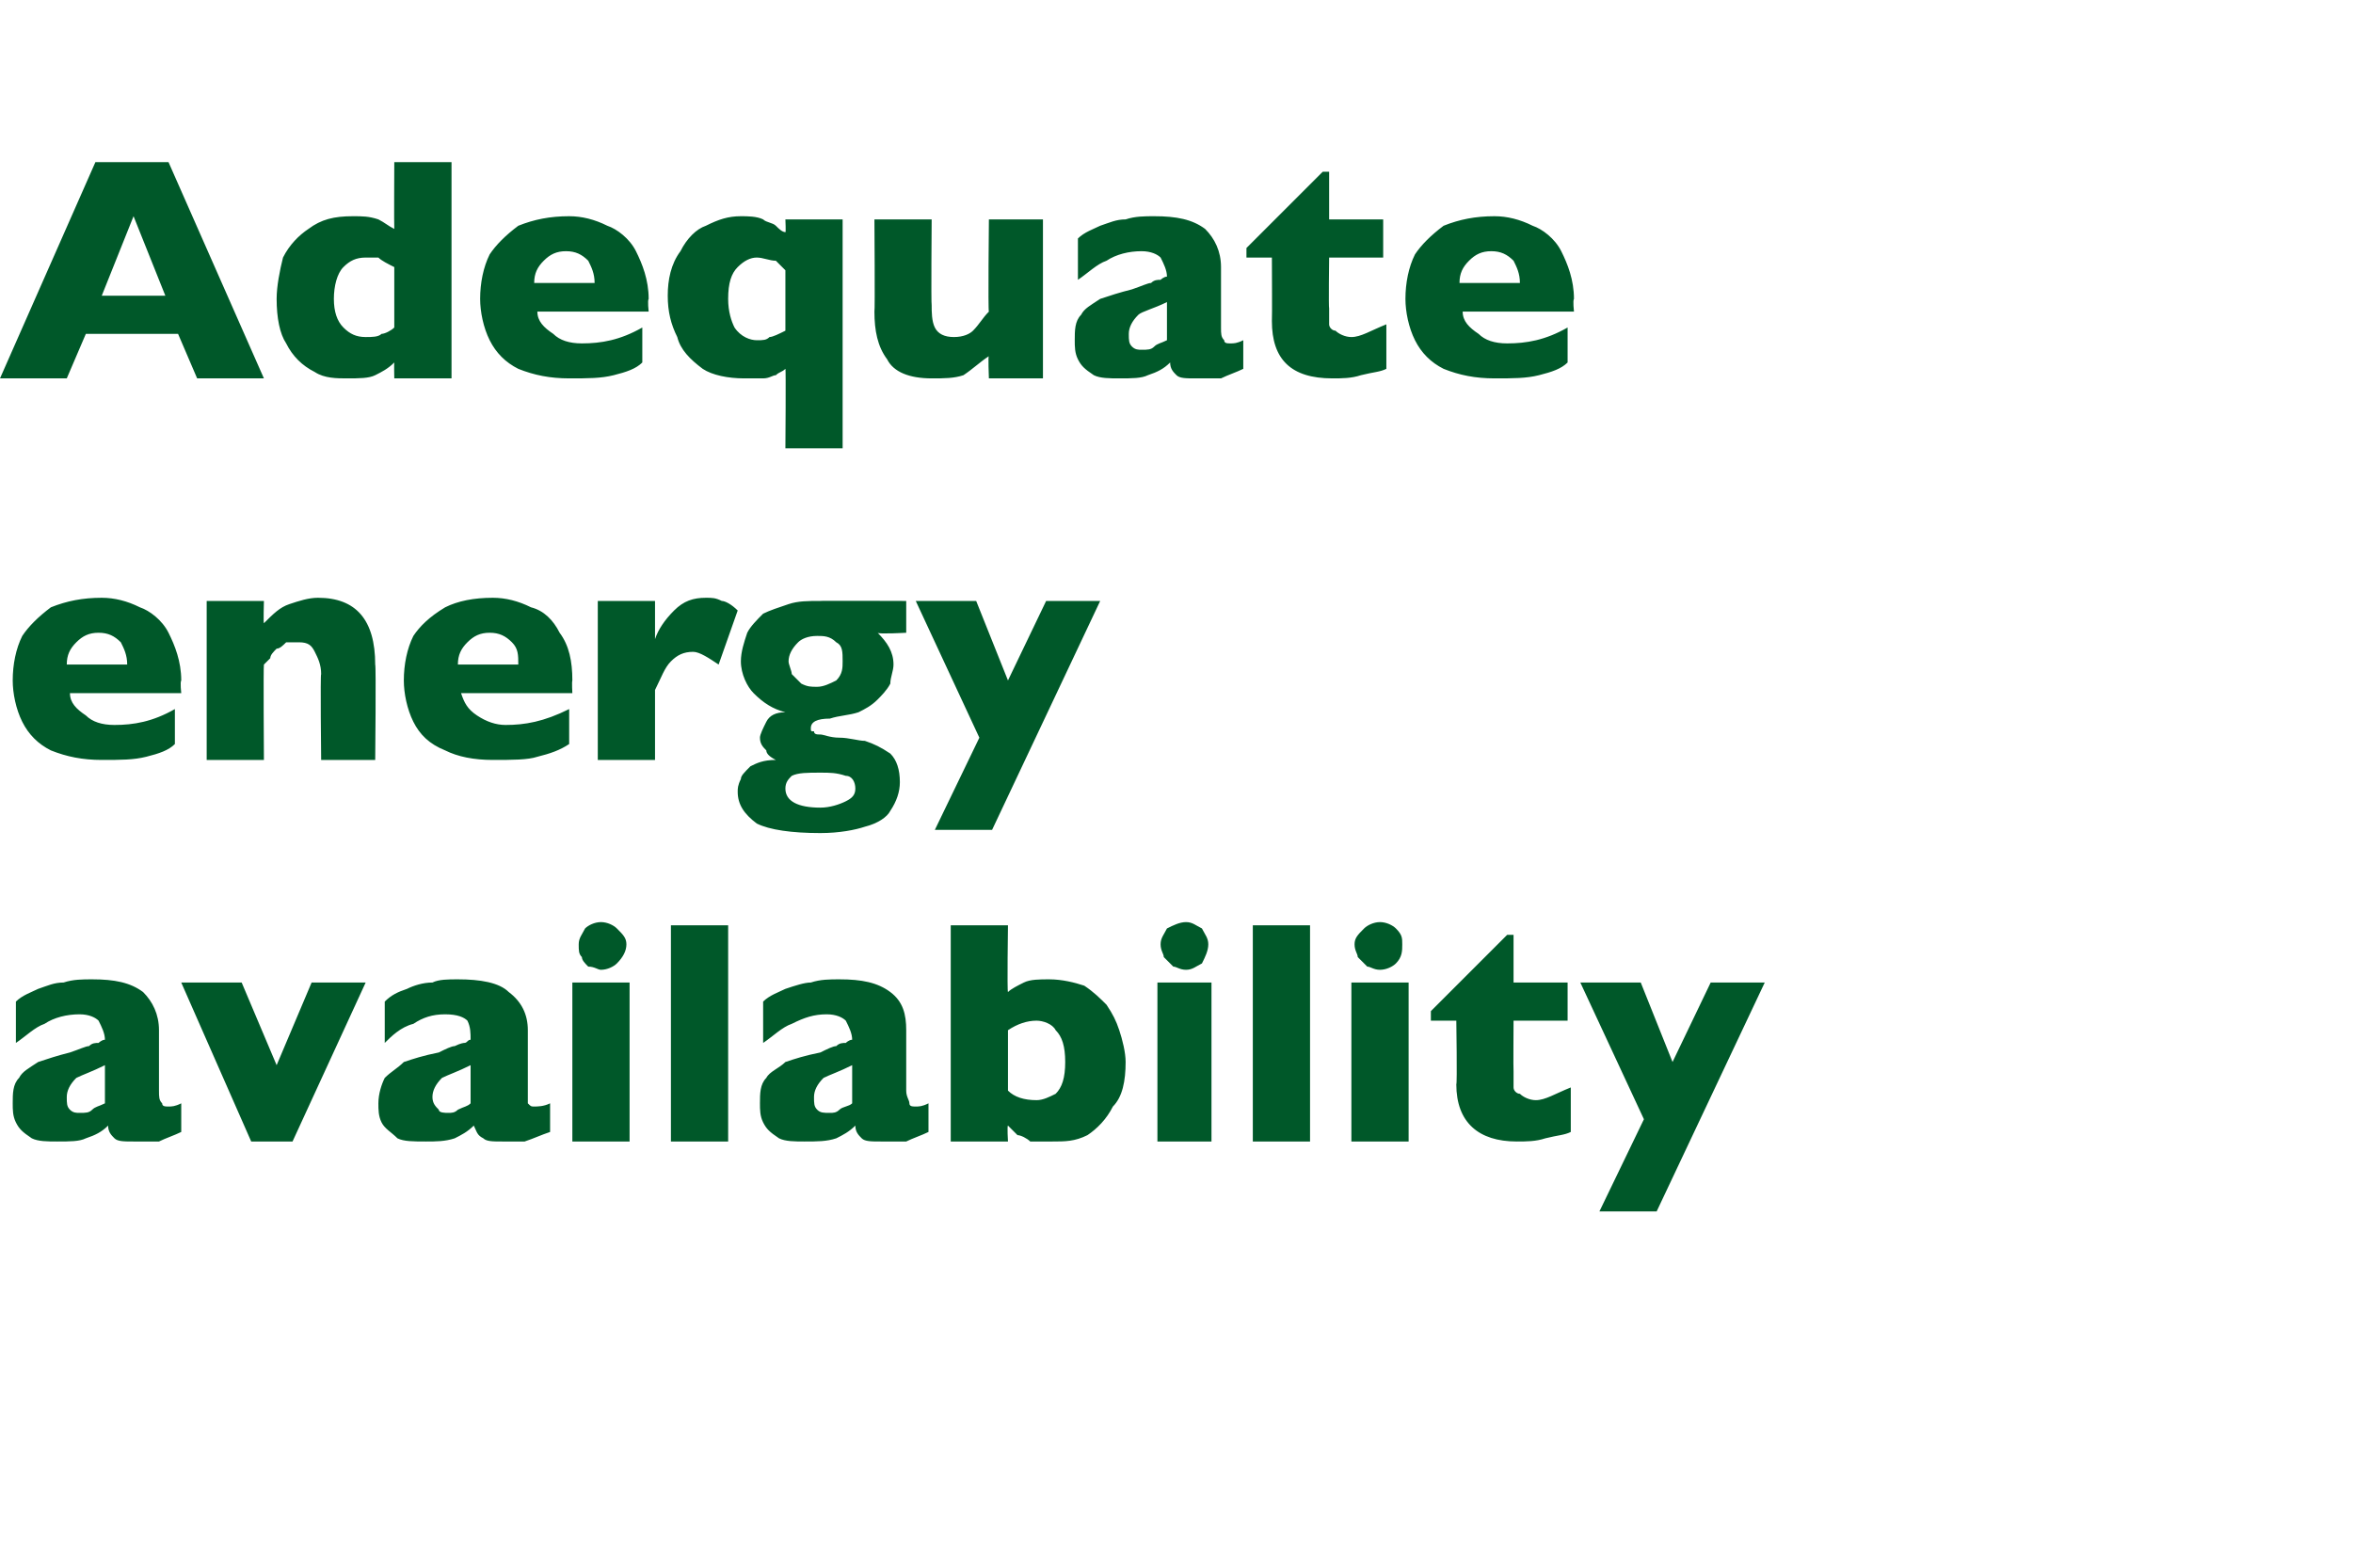
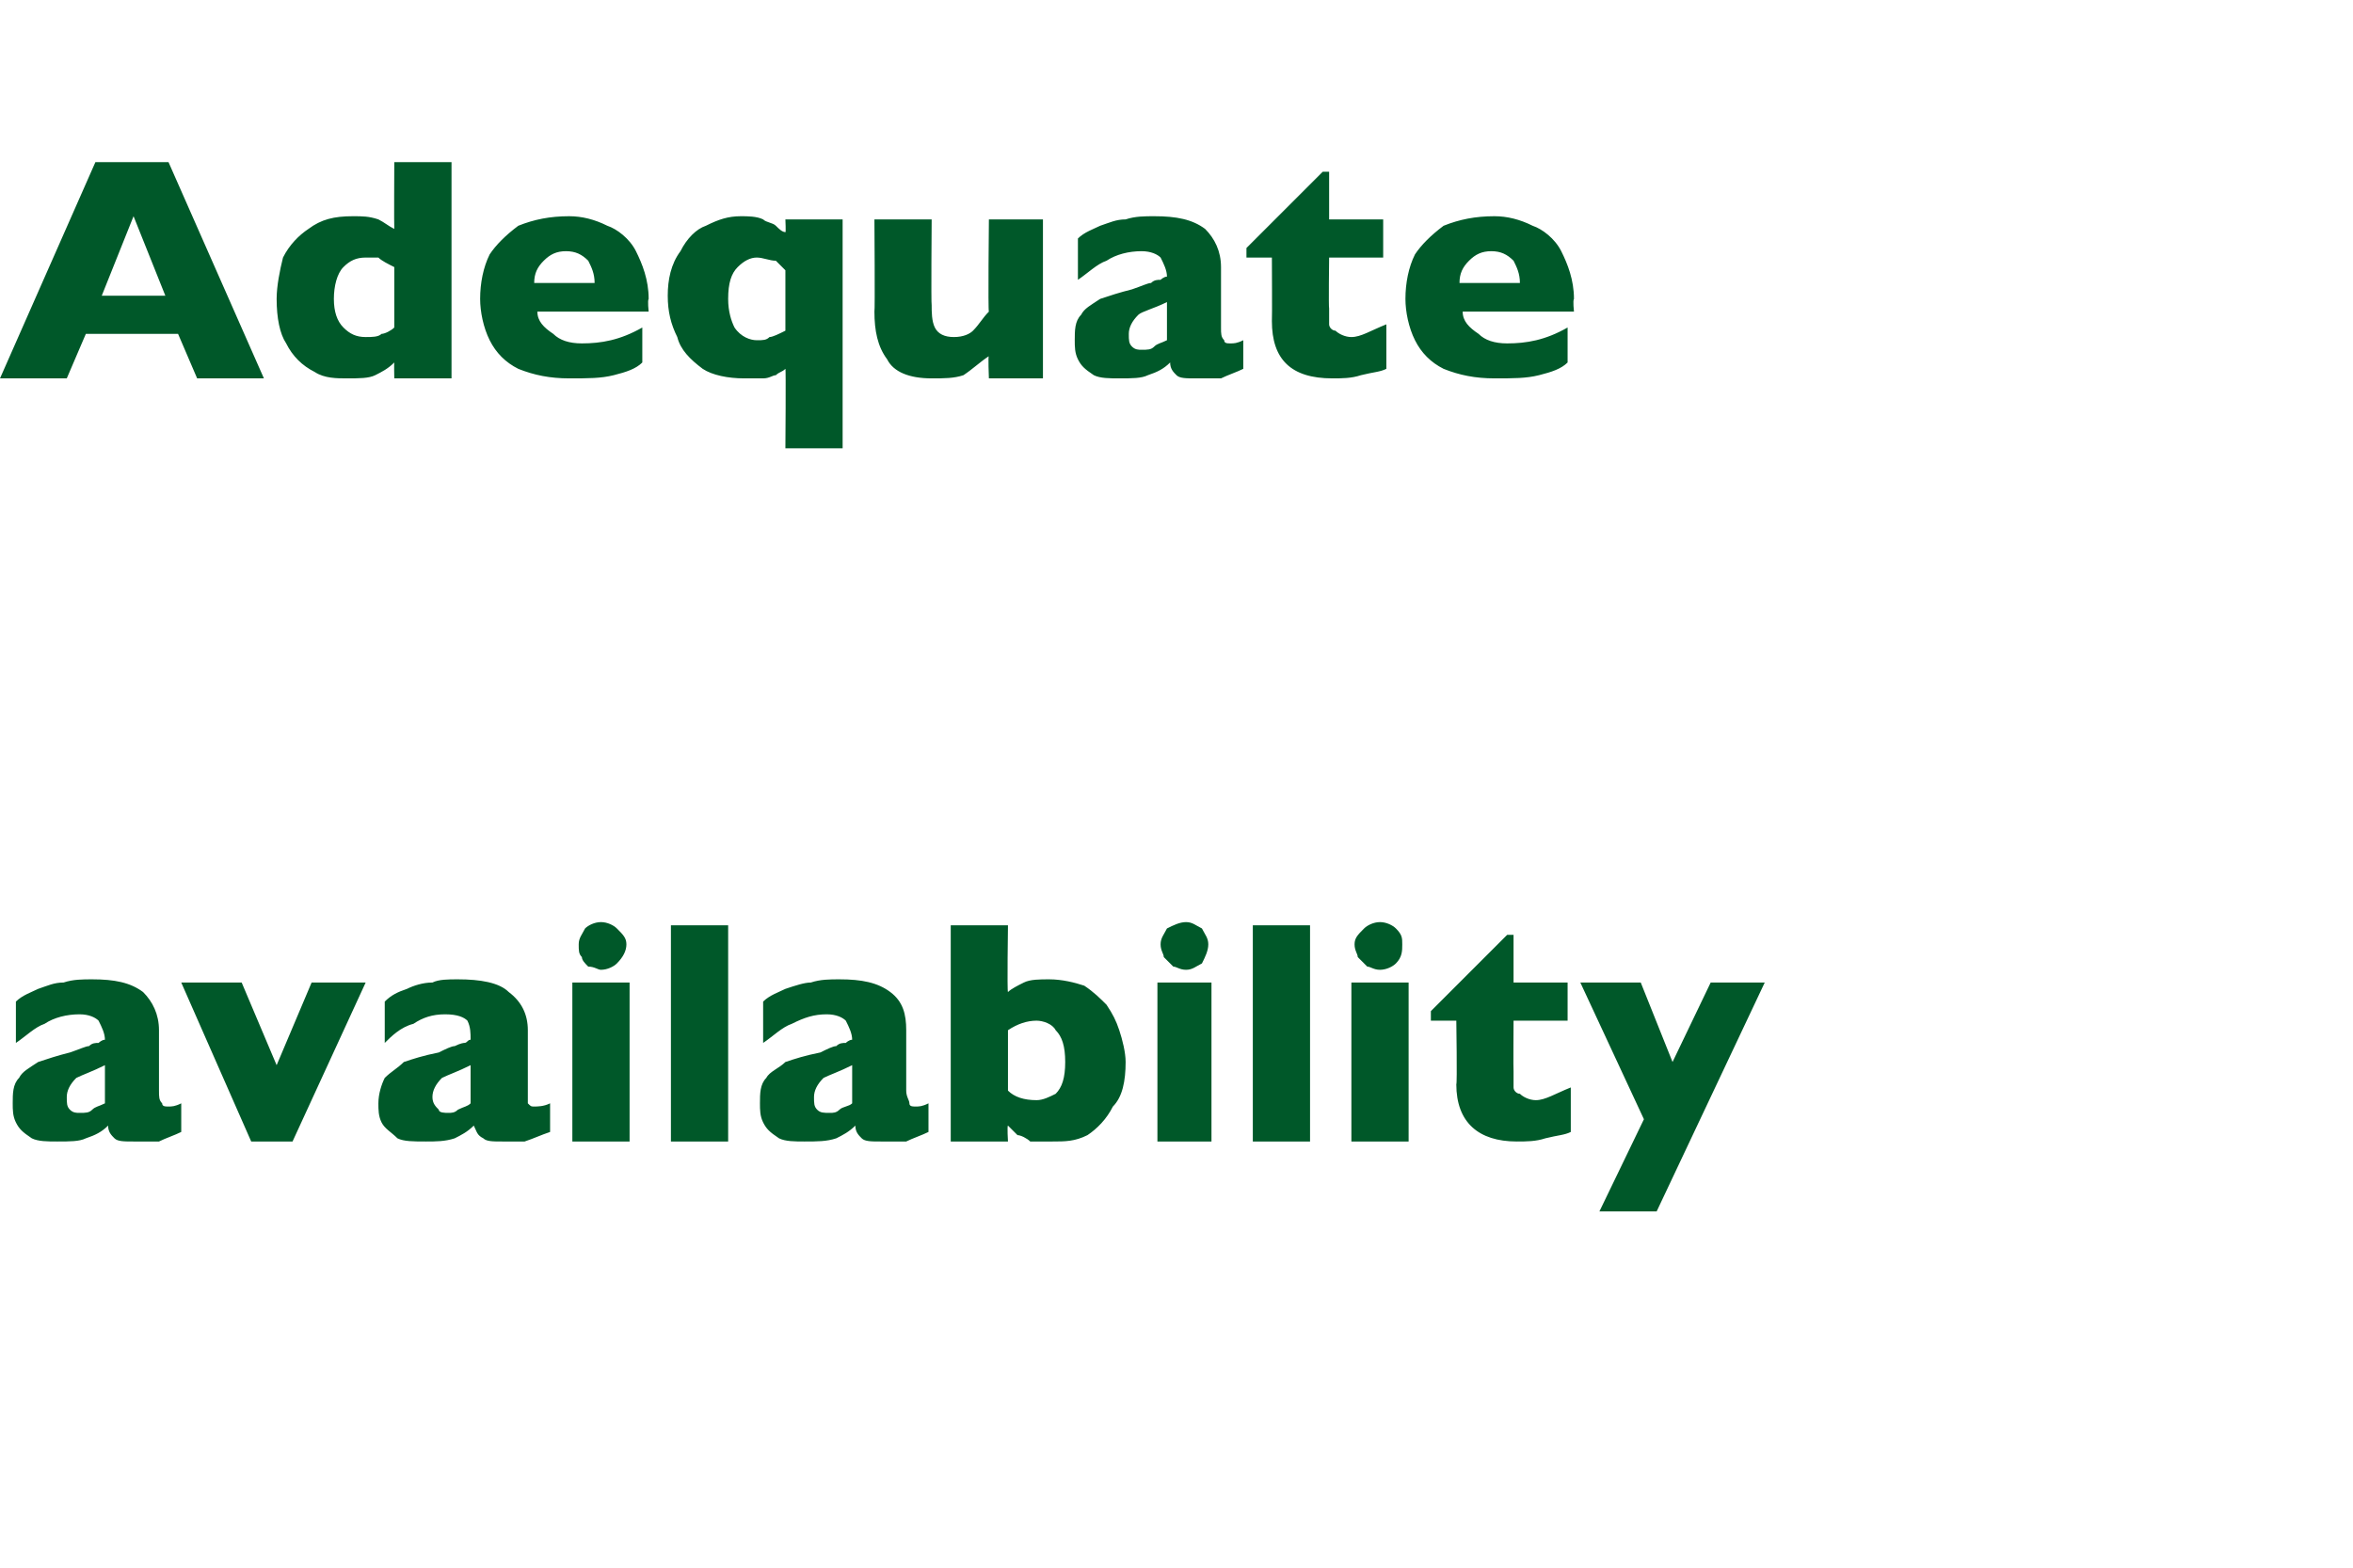
<svg xmlns="http://www.w3.org/2000/svg" version="1.1" width="74px" height="49.3px" viewBox="0 -5 74 49.3" style="top:-5px">
  <desc>Adequate energy availability</desc>
  <defs />
  <g id="Polygon182944">
    <path d="M 5.7 30.6 C 5.5 30.7 5.2 30.8 5 30.9 C 4.8 30.9 4.5 30.9 4.2 30.9 C 3.9 30.9 3.7 30.9 3.6 30.8 C 3.5 30.7 3.4 30.6 3.4 30.4 C 3.2 30.6 3 30.7 2.7 30.8 C 2.5 30.9 2.2 30.9 1.8 30.9 C 1.5 30.9 1.2 30.9 1 30.8 C 0.7 30.6 0.6 30.5 0.5 30.3 C 0.4 30.1 0.4 29.9 0.4 29.7 C 0.4 29.4 0.4 29.1 0.6 28.9 C 0.7 28.7 0.9 28.6 1.2 28.4 C 1.5 28.3 1.8 28.2 2.2 28.1 C 2.5 28 2.7 27.9 2.8 27.9 C 2.9 27.8 3 27.8 3.1 27.8 C 3.1 27.8 3.2 27.7 3.3 27.7 C 3.3 27.5 3.2 27.3 3.1 27.1 C 3 27 2.8 26.9 2.5 26.9 C 2.1 26.9 1.7 27 1.4 27.2 C 1.1 27.3 0.8 27.6 0.5 27.8 C 0.5 27.8 0.5 26.5 0.5 26.5 C 0.7 26.3 1 26.2 1.2 26.1 C 1.5 26 1.7 25.9 2 25.9 C 2.3 25.8 2.6 25.8 2.9 25.8 C 3.6 25.8 4.1 25.9 4.5 26.2 C 4.8 26.5 5 26.9 5 27.4 C 5 27.4 5 29.3 5 29.3 C 5 29.5 5 29.6 5.1 29.7 C 5.1 29.8 5.2 29.8 5.3 29.8 C 5.4 29.8 5.5 29.8 5.7 29.7 C 5.7 29.7 5.7 30.6 5.7 30.6 Z M 3.3 29.7 C 3.3 29.7 3.3 28.5 3.3 28.5 C 2.9 28.7 2.6 28.8 2.4 28.9 C 2.2 29.1 2.1 29.3 2.1 29.5 C 2.1 29.7 2.1 29.8 2.2 29.9 C 2.3 30 2.4 30 2.5 30 C 2.7 30 2.8 30 2.9 29.9 C 3 29.8 3.1 29.8 3.3 29.7 Z M 11.5 25.9 L 9.2 30.9 L 7.9 30.9 L 5.7 25.9 L 7.6 25.9 L 8.7 28.5 L 9.8 25.9 L 11.5 25.9 Z M 17.3 30.6 C 17 30.7 16.8 30.8 16.5 30.9 C 16.3 30.9 16.1 30.9 15.8 30.9 C 15.5 30.9 15.3 30.9 15.2 30.8 C 15 30.7 15 30.6 14.9 30.4 C 14.7 30.6 14.5 30.7 14.3 30.8 C 14 30.9 13.7 30.9 13.4 30.9 C 13 30.9 12.7 30.9 12.5 30.8 C 12.3 30.6 12.1 30.5 12 30.3 C 11.9 30.1 11.9 29.9 11.9 29.7 C 11.9 29.4 12 29.1 12.1 28.9 C 12.3 28.7 12.5 28.6 12.7 28.4 C 13 28.3 13.3 28.2 13.8 28.1 C 14 28 14.2 27.9 14.3 27.9 C 14.5 27.8 14.6 27.8 14.6 27.8 C 14.7 27.8 14.7 27.7 14.8 27.7 C 14.8 27.5 14.8 27.3 14.7 27.1 C 14.6 27 14.4 26.9 14 26.9 C 13.6 26.9 13.3 27 13 27.2 C 12.6 27.3 12.3 27.6 12.1 27.8 C 12.1 27.8 12.1 26.5 12.1 26.5 C 12.3 26.3 12.5 26.2 12.8 26.1 C 13 26 13.3 25.9 13.6 25.9 C 13.8 25.8 14.1 25.8 14.4 25.8 C 15.1 25.8 15.7 25.9 16 26.2 C 16.4 26.5 16.6 26.9 16.6 27.4 C 16.6 27.4 16.6 29.3 16.6 29.3 C 16.6 29.5 16.6 29.6 16.6 29.7 C 16.7 29.8 16.7 29.8 16.8 29.8 C 16.9 29.8 17.1 29.8 17.3 29.7 C 17.3 29.7 17.3 30.6 17.3 30.6 Z M 14.8 29.7 C 14.8 29.7 14.8 28.5 14.8 28.5 C 14.4 28.7 14.1 28.8 13.9 28.9 C 13.7 29.1 13.6 29.3 13.6 29.5 C 13.6 29.7 13.7 29.8 13.8 29.9 C 13.8 30 14 30 14.1 30 C 14.2 30 14.3 30 14.4 29.9 C 14.6 29.8 14.7 29.8 14.8 29.7 Z M 19.7 24.7 C 19.7 24.9 19.6 25.1 19.4 25.3 C 19.3 25.4 19.1 25.5 18.9 25.5 C 18.8 25.5 18.7 25.4 18.5 25.4 C 18.4 25.3 18.3 25.2 18.3 25.1 C 18.2 25 18.2 24.9 18.2 24.7 C 18.2 24.5 18.3 24.4 18.4 24.2 C 18.5 24.1 18.7 24 18.9 24 C 19.1 24 19.3 24.1 19.4 24.2 C 19.6 24.4 19.7 24.5 19.7 24.7 Z M 19.8 30.9 L 18 30.9 L 18 25.9 L 19.8 25.9 L 19.8 30.9 Z M 22.9 30.9 L 21.1 30.9 L 21.1 24.1 L 22.9 24.1 L 22.9 30.9 Z M 29.2 30.6 C 29 30.7 28.7 30.8 28.5 30.9 C 28.3 30.9 28 30.9 27.7 30.9 C 27.4 30.9 27.2 30.9 27.1 30.8 C 27 30.7 26.9 30.6 26.9 30.4 C 26.7 30.6 26.5 30.7 26.3 30.8 C 26 30.9 25.7 30.9 25.3 30.9 C 25 30.9 24.7 30.9 24.5 30.8 C 24.2 30.6 24.1 30.5 24 30.3 C 23.9 30.1 23.9 29.9 23.9 29.7 C 23.9 29.4 23.9 29.1 24.1 28.9 C 24.2 28.7 24.5 28.6 24.7 28.4 C 25 28.3 25.3 28.2 25.8 28.1 C 26 28 26.2 27.9 26.3 27.9 C 26.4 27.8 26.5 27.8 26.6 27.8 C 26.6 27.8 26.7 27.7 26.8 27.7 C 26.8 27.5 26.7 27.3 26.6 27.1 C 26.5 27 26.3 26.9 26 26.9 C 25.6 26.9 25.3 27 24.9 27.2 C 24.6 27.3 24.3 27.6 24 27.8 C 24 27.8 24 26.5 24 26.5 C 24.2 26.3 24.5 26.2 24.7 26.1 C 25 26 25.3 25.9 25.5 25.9 C 25.8 25.8 26.1 25.8 26.4 25.8 C 27.1 25.8 27.6 25.9 28 26.2 C 28.4 26.5 28.5 26.9 28.5 27.4 C 28.5 27.4 28.5 29.3 28.5 29.3 C 28.5 29.5 28.6 29.6 28.6 29.7 C 28.6 29.8 28.7 29.8 28.8 29.8 C 28.9 29.8 29 29.8 29.2 29.7 C 29.2 29.7 29.2 30.6 29.2 30.6 Z M 26.8 29.7 C 26.8 29.7 26.8 28.5 26.8 28.5 C 26.4 28.7 26.1 28.8 25.9 28.9 C 25.7 29.1 25.6 29.3 25.6 29.5 C 25.6 29.7 25.6 29.8 25.7 29.9 C 25.8 30 25.9 30 26.1 30 C 26.2 30 26.3 30 26.4 29.9 C 26.5 29.8 26.7 29.8 26.8 29.7 Z M 35.4 28.4 C 35.4 29 35.3 29.5 35 29.8 C 34.8 30.2 34.5 30.5 34.2 30.7 C 33.8 30.9 33.5 30.9 33.1 30.9 C 32.9 30.9 32.6 30.9 32.4 30.9 C 32.3 30.8 32.1 30.7 32 30.7 C 31.9 30.6 31.8 30.5 31.7 30.4 C 31.67 30.41 31.7 30.9 31.7 30.9 L 29.9 30.9 L 29.9 24.1 L 31.7 24.1 C 31.7 24.1 31.67 26.18 31.7 26.2 C 31.8 26.1 32 26 32.2 25.9 C 32.4 25.8 32.7 25.8 33 25.8 C 33.4 25.8 33.8 25.9 34.1 26 C 34.4 26.2 34.6 26.4 34.8 26.6 C 35 26.9 35.1 27.1 35.2 27.4 C 35.3 27.7 35.4 28.1 35.4 28.4 Z M 33.5 28.4 C 33.5 27.9 33.4 27.6 33.2 27.4 C 33.1 27.2 32.8 27.1 32.6 27.1 C 32.3 27.1 32 27.2 31.7 27.4 C 31.7 27.4 31.7 29.3 31.7 29.3 C 31.9 29.5 32.2 29.6 32.6 29.6 C 32.8 29.6 33 29.5 33.2 29.4 C 33.4 29.2 33.5 28.9 33.5 28.4 Z M 38 24.7 C 38 24.9 37.9 25.1 37.8 25.3 C 37.6 25.4 37.5 25.5 37.3 25.5 C 37.1 25.5 37 25.4 36.9 25.4 C 36.8 25.3 36.7 25.2 36.6 25.1 C 36.6 25 36.5 24.9 36.5 24.7 C 36.5 24.5 36.6 24.4 36.7 24.2 C 36.9 24.1 37.1 24 37.3 24 C 37.5 24 37.6 24.1 37.8 24.2 C 37.9 24.4 38 24.5 38 24.7 Z M 38.1 30.9 L 36.4 30.9 L 36.4 25.9 L 38.1 25.9 L 38.1 30.9 Z M 41.2 30.9 L 39.4 30.9 L 39.4 24.1 L 41.2 24.1 L 41.2 30.9 Z M 44.1 24.7 C 44.1 24.9 44.1 25.1 43.9 25.3 C 43.8 25.4 43.6 25.5 43.4 25.5 C 43.2 25.5 43.1 25.4 43 25.4 C 42.9 25.3 42.8 25.2 42.7 25.1 C 42.7 25 42.6 24.9 42.6 24.7 C 42.6 24.5 42.7 24.4 42.9 24.2 C 43 24.1 43.2 24 43.4 24 C 43.6 24 43.8 24.1 43.9 24.2 C 44.1 24.4 44.1 24.5 44.1 24.7 Z M 44.3 30.9 L 42.5 30.9 L 42.5 25.9 L 44.3 25.9 L 44.3 30.9 Z M 49.4 30.6 C 49.2 30.7 49 30.7 48.6 30.8 C 48.3 30.9 48 30.9 47.7 30.9 C 46.5 30.9 45.8 30.3 45.8 29.1 C 45.83 29.09 45.8 27.1 45.8 27.1 L 45 27.1 L 45 26.8 L 47.4 24.4 L 47.6 24.4 L 47.6 25.9 L 49.3 25.9 L 49.3 27.1 L 47.6 27.1 C 47.6 27.1 47.59 28.7 47.6 28.7 C 47.6 28.9 47.6 29 47.6 29.2 C 47.6 29.3 47.7 29.4 47.8 29.4 C 47.9 29.5 48.1 29.6 48.3 29.6 C 48.6 29.6 48.9 29.4 49.4 29.2 C 49.4 29.2 49.4 30.6 49.4 30.6 Z M 55.5 25.9 L 52.1 33.1 L 50.3 33.1 L 51.7 30.2 L 49.7 25.9 L 51.6 25.9 L 52.6 28.4 L 53.8 25.9 L 55.5 25.9 Z " stroke="none" fill="#005829" />
  </g>
  <g id="Polygon182943">
-     <path d="M 5.7 16.8 C 5.7 16.8 2.16 16.8 2.2 16.8 C 2.2 17.1 2.4 17.3 2.7 17.5 C 2.9 17.7 3.2 17.8 3.6 17.8 C 4.2 17.8 4.8 17.7 5.5 17.3 C 5.5 17.3 5.5 18.4 5.5 18.4 C 5.3 18.6 5 18.7 4.6 18.8 C 4.2 18.9 3.8 18.9 3.2 18.9 C 2.6 18.9 2.1 18.8 1.6 18.6 C 1.2 18.4 0.9 18.1 0.7 17.7 C 0.5 17.3 0.4 16.8 0.4 16.4 C 0.4 15.9 0.5 15.4 0.7 15 C 0.9 14.7 1.2 14.4 1.6 14.1 C 2.1 13.9 2.6 13.8 3.2 13.8 C 3.6 13.8 4 13.9 4.4 14.1 C 4.7 14.2 5.1 14.5 5.3 14.9 C 5.5 15.3 5.7 15.8 5.7 16.4 C 5.66 16.45 5.7 16.8 5.7 16.8 Z M 4 15.9 C 4 15.6 3.9 15.4 3.8 15.2 C 3.6 15 3.4 14.9 3.1 14.9 C 2.8 14.9 2.6 15 2.4 15.2 C 2.2 15.4 2.1 15.6 2.1 15.9 C 2.1 15.9 4 15.9 4 15.9 Z M 11.8 18.9 L 10.1 18.9 C 10.1 18.9 10.07 16.18 10.1 16.2 C 10.1 15.9 10 15.7 9.9 15.5 C 9.8 15.3 9.7 15.2 9.4 15.2 C 9.2 15.2 9.1 15.2 9 15.2 C 8.9 15.3 8.8 15.4 8.7 15.4 C 8.6 15.5 8.5 15.6 8.5 15.7 C 8.4 15.8 8.3 15.9 8.3 15.9 C 8.28 15.94 8.3 18.9 8.3 18.9 L 6.5 18.9 L 6.5 13.9 L 8.3 13.9 C 8.3 13.9 8.28 14.6 8.3 14.6 C 8.6 14.3 8.8 14.1 9.1 14 C 9.4 13.9 9.7 13.8 10 13.8 C 11.2 13.8 11.8 14.5 11.8 15.9 C 11.83 15.94 11.8 18.9 11.8 18.9 Z M 18 16.8 C 18 16.8 14.48 16.8 14.5 16.8 C 14.6 17.1 14.7 17.3 15 17.5 C 15.3 17.7 15.6 17.8 15.9 17.8 C 16.5 17.8 17.1 17.7 17.9 17.3 C 17.9 17.3 17.9 18.4 17.9 18.4 C 17.6 18.6 17.3 18.7 16.9 18.8 C 16.6 18.9 16.1 18.9 15.5 18.9 C 14.9 18.9 14.4 18.8 14 18.6 C 13.5 18.4 13.2 18.1 13 17.7 C 12.8 17.3 12.7 16.8 12.7 16.4 C 12.7 15.9 12.8 15.4 13 15 C 13.2 14.7 13.5 14.4 14 14.1 C 14.4 13.9 14.9 13.8 15.5 13.8 C 15.9 13.8 16.3 13.9 16.7 14.1 C 17.1 14.2 17.4 14.5 17.6 14.9 C 17.9 15.3 18 15.8 18 16.4 C 17.98 16.45 18 16.8 18 16.8 Z M 16.3 15.9 C 16.3 15.6 16.3 15.4 16.1 15.2 C 15.9 15 15.7 14.9 15.4 14.9 C 15.1 14.9 14.9 15 14.7 15.2 C 14.5 15.4 14.4 15.6 14.4 15.9 C 14.4 15.9 16.3 15.9 16.3 15.9 Z M 23.2 14.2 C 23.2 14.2 22.6 15.9 22.6 15.9 C 22.3 15.7 22 15.5 21.8 15.5 C 21.5 15.5 21.3 15.6 21.1 15.8 C 20.9 16 20.8 16.3 20.6 16.7 C 20.6 16.72 20.6 18.9 20.6 18.9 L 18.8 18.9 L 18.8 13.9 L 20.6 13.9 C 20.6 13.9 20.6 15.09 20.6 15.1 C 20.7 14.8 20.9 14.5 21.2 14.2 C 21.5 13.9 21.8 13.8 22.2 13.8 C 22.4 13.8 22.5 13.8 22.7 13.9 C 22.8 13.9 23 14 23.2 14.2 Z M 28.5 14.9 C 28.5 14.9 27.62 14.95 27.6 14.9 C 27.9 15.2 28.1 15.5 28.1 15.9 C 28.1 16.1 28 16.3 28 16.5 C 27.9 16.7 27.7 16.9 27.6 17 C 27.4 17.2 27.2 17.3 27 17.4 C 26.7 17.5 26.4 17.5 26.1 17.6 C 25.7 17.6 25.5 17.7 25.5 17.9 C 25.5 18 25.5 18 25.6 18 C 25.6 18.1 25.7 18.1 25.8 18.1 C 25.9 18.1 26.1 18.2 26.4 18.2 C 26.7 18.2 27 18.3 27.2 18.3 C 27.5 18.4 27.7 18.5 28 18.7 C 28.2 18.9 28.3 19.2 28.3 19.6 C 28.3 19.9 28.2 20.2 28 20.5 C 27.9 20.7 27.6 20.9 27.2 21 C 26.9 21.1 26.4 21.2 25.8 21.2 C 24.9 21.2 24.2 21.1 23.8 20.9 C 23.4 20.6 23.2 20.3 23.2 19.9 C 23.2 19.8 23.2 19.7 23.3 19.5 C 23.3 19.4 23.4 19.3 23.6 19.1 C 23.8 19 24 18.9 24.4 18.9 C 24.2 18.8 24.1 18.7 24.1 18.6 C 24 18.5 23.9 18.4 23.9 18.2 C 23.9 18.1 24 17.9 24.1 17.7 C 24.2 17.5 24.4 17.4 24.7 17.4 C 24.3 17.3 24 17.1 23.7 16.8 C 23.5 16.6 23.3 16.2 23.3 15.8 C 23.3 15.5 23.4 15.2 23.5 14.9 C 23.6 14.7 23.8 14.5 24 14.3 C 24.2 14.2 24.5 14.1 24.8 14 C 25.1 13.9 25.4 13.9 25.8 13.9 C 25.76 13.89 28.5 13.9 28.5 13.9 L 28.5 14.9 Z M 26.5 15.8 C 26.5 15.5 26.5 15.3 26.3 15.2 C 26.1 15 25.9 15 25.7 15 C 25.4 15 25.2 15.1 25.1 15.2 C 24.9 15.4 24.8 15.6 24.8 15.8 C 24.8 15.9 24.9 16.1 24.9 16.2 C 25 16.3 25.1 16.4 25.2 16.5 C 25.4 16.6 25.5 16.6 25.7 16.6 C 25.9 16.6 26.1 16.5 26.3 16.4 C 26.5 16.2 26.5 16 26.5 15.8 Z M 26.9 19.8 C 26.9 19.6 26.8 19.4 26.6 19.4 C 26.3 19.3 26.1 19.3 25.8 19.3 C 25.4 19.3 25.1 19.3 24.9 19.4 C 24.8 19.5 24.7 19.6 24.7 19.8 C 24.7 20.2 25.1 20.4 25.8 20.4 C 26.1 20.4 26.4 20.3 26.6 20.2 C 26.8 20.1 26.9 20 26.9 19.8 Z M 34.6 13.9 L 31.2 21.1 L 29.4 21.1 L 30.8 18.2 L 28.8 13.9 L 30.7 13.9 L 31.7 16.4 L 32.9 13.9 L 34.6 13.9 Z " stroke="none" fill="#005829" />
-   </g>
+     </g>
  <g id="Polygon182942">
    <path d="M 8.3 6.9 L 6.2 6.9 L 5.6 5.5 L 2.7 5.5 L 2.1 6.9 L 0 6.9 L 3 0.1 L 5.3 0.1 L 8.3 6.9 Z M 5.2 4.3 L 4.2 1.8 L 3.2 4.3 L 5.2 4.3 Z M 14.2 6.9 L 12.4 6.9 C 12.4 6.9 12.39 6.41 12.4 6.4 C 12.2 6.6 12 6.7 11.8 6.8 C 11.6 6.9 11.3 6.9 10.9 6.9 C 10.6 6.9 10.2 6.9 9.9 6.7 C 9.5 6.5 9.2 6.2 9 5.8 C 8.8 5.5 8.7 5 8.7 4.4 C 8.7 4 8.8 3.5 8.9 3.1 C 9.1 2.7 9.4 2.4 9.7 2.2 C 10.1 1.9 10.5 1.8 11.1 1.8 C 11.4 1.8 11.6 1.8 11.9 1.9 C 12.1 2 12.2 2.1 12.4 2.2 C 12.39 2.18 12.4 0.1 12.4 0.1 L 14.2 0.1 L 14.2 6.9 Z M 12.4 5.3 C 12.4 5.3 12.4 3.4 12.4 3.4 C 12.2 3.3 12 3.2 11.9 3.1 C 11.8 3.1 11.7 3.1 11.5 3.1 C 11.2 3.1 11 3.2 10.8 3.4 C 10.6 3.6 10.5 4 10.5 4.4 C 10.5 4.8 10.6 5.1 10.8 5.3 C 11 5.5 11.2 5.6 11.5 5.6 C 11.7 5.6 11.9 5.6 12 5.5 C 12.1 5.5 12.3 5.4 12.4 5.3 Z M 20.4 4.8 C 20.4 4.8 16.86 4.8 16.9 4.8 C 16.9 5.1 17.1 5.3 17.4 5.5 C 17.6 5.7 17.9 5.8 18.3 5.8 C 18.9 5.8 19.5 5.7 20.2 5.3 C 20.2 5.3 20.2 6.4 20.2 6.4 C 20 6.6 19.7 6.7 19.3 6.8 C 18.9 6.9 18.5 6.9 17.9 6.9 C 17.3 6.9 16.8 6.8 16.3 6.6 C 15.9 6.4 15.6 6.1 15.4 5.7 C 15.2 5.3 15.1 4.8 15.1 4.4 C 15.1 3.9 15.2 3.4 15.4 3 C 15.6 2.7 15.9 2.4 16.3 2.1 C 16.8 1.9 17.3 1.8 17.9 1.8 C 18.3 1.8 18.7 1.9 19.1 2.1 C 19.4 2.2 19.8 2.5 20 2.9 C 20.2 3.3 20.4 3.8 20.4 4.4 C 20.36 4.45 20.4 4.8 20.4 4.8 Z M 18.7 3.9 C 18.7 3.6 18.6 3.4 18.5 3.2 C 18.3 3 18.1 2.9 17.8 2.9 C 17.5 2.9 17.3 3 17.1 3.2 C 16.9 3.4 16.8 3.6 16.8 3.9 C 16.8 3.9 18.7 3.9 18.7 3.9 Z M 26.5 9.1 L 24.7 9.1 C 24.7 9.1 24.72 6.57 24.7 6.6 C 24.6 6.7 24.5 6.7 24.4 6.8 C 24.3 6.8 24.2 6.9 24 6.9 C 23.8 6.9 23.6 6.9 23.4 6.9 C 22.9 6.9 22.4 6.8 22.1 6.6 C 21.7 6.3 21.4 6 21.3 5.6 C 21.1 5.2 21 4.8 21 4.3 C 21 3.8 21.1 3.3 21.4 2.9 C 21.6 2.5 21.9 2.2 22.2 2.1 C 22.6 1.9 22.9 1.8 23.3 1.8 C 23.5 1.8 23.8 1.8 24 1.9 C 24.1 2 24.3 2 24.4 2.1 C 24.5 2.2 24.6 2.3 24.7 2.3 C 24.72 2.34 24.7 1.9 24.7 1.9 L 26.5 1.9 L 26.5 9.1 Z M 24.7 5.4 C 24.7 5.4 24.7 3.5 24.7 3.5 C 24.6 3.4 24.5 3.3 24.4 3.2 C 24.2 3.2 24 3.1 23.8 3.1 C 23.6 3.1 23.4 3.2 23.2 3.4 C 23 3.6 22.9 3.9 22.9 4.4 C 22.9 4.8 23 5.1 23.1 5.3 C 23.3 5.6 23.6 5.7 23.8 5.7 C 24 5.7 24.1 5.7 24.2 5.6 C 24.3 5.6 24.5 5.5 24.7 5.4 Z M 32.8 6.9 L 31.1 6.9 C 31.1 6.9 31.07 6.15 31.1 6.2 C 30.8 6.4 30.6 6.6 30.3 6.8 C 30 6.9 29.7 6.9 29.3 6.9 C 28.6 6.9 28.1 6.7 27.9 6.3 C 27.6 5.9 27.5 5.4 27.5 4.8 C 27.52 4.81 27.5 1.9 27.5 1.9 L 29.3 1.9 C 29.3 1.9 29.28 4.58 29.3 4.6 C 29.3 4.8 29.3 5.1 29.4 5.3 C 29.5 5.5 29.7 5.6 30 5.6 C 30.3 5.6 30.5 5.5 30.6 5.4 C 30.8 5.2 30.9 5 31.1 4.8 C 31.07 4.81 31.1 1.9 31.1 1.9 L 32.8 1.9 L 32.8 6.9 Z M 39.1 6.6 C 38.9 6.7 38.6 6.8 38.4 6.9 C 38.2 6.9 37.9 6.9 37.6 6.9 C 37.3 6.9 37.1 6.9 37 6.8 C 36.9 6.7 36.8 6.6 36.8 6.4 C 36.6 6.6 36.4 6.7 36.1 6.8 C 35.9 6.9 35.6 6.9 35.2 6.9 C 34.9 6.9 34.6 6.9 34.4 6.8 C 34.1 6.6 34 6.5 33.9 6.3 C 33.8 6.1 33.8 5.9 33.8 5.7 C 33.8 5.4 33.8 5.1 34 4.9 C 34.1 4.7 34.3 4.6 34.6 4.4 C 34.9 4.3 35.2 4.2 35.6 4.1 C 35.9 4 36.1 3.9 36.2 3.9 C 36.3 3.8 36.4 3.8 36.5 3.8 C 36.5 3.8 36.6 3.7 36.7 3.7 C 36.7 3.5 36.6 3.3 36.5 3.1 C 36.4 3 36.2 2.9 35.9 2.9 C 35.5 2.9 35.1 3 34.8 3.2 C 34.5 3.3 34.2 3.6 33.9 3.8 C 33.9 3.8 33.9 2.5 33.9 2.5 C 34.1 2.3 34.4 2.2 34.6 2.1 C 34.9 2 35.1 1.9 35.4 1.9 C 35.7 1.8 36 1.8 36.3 1.8 C 37 1.8 37.5 1.9 37.9 2.2 C 38.2 2.5 38.4 2.9 38.4 3.4 C 38.4 3.4 38.4 5.3 38.4 5.3 C 38.4 5.5 38.4 5.6 38.5 5.7 C 38.5 5.8 38.6 5.8 38.7 5.8 C 38.8 5.8 38.9 5.8 39.1 5.7 C 39.1 5.7 39.1 6.6 39.1 6.6 Z M 36.7 5.7 C 36.7 5.7 36.7 4.5 36.7 4.5 C 36.3 4.7 35.9 4.8 35.8 4.9 C 35.6 5.1 35.5 5.3 35.5 5.5 C 35.5 5.7 35.5 5.8 35.6 5.9 C 35.7 6 35.8 6 35.9 6 C 36.1 6 36.2 6 36.3 5.9 C 36.4 5.8 36.5 5.8 36.7 5.7 Z M 43.6 6.6 C 43.4 6.7 43.2 6.7 42.8 6.8 C 42.5 6.9 42.2 6.9 41.9 6.9 C 40.6 6.9 40 6.3 40 5.1 C 40.01 5.09 40 3.1 40 3.1 L 39.2 3.1 L 39.2 2.8 L 41.6 0.4 L 41.8 0.4 L 41.8 1.9 L 43.5 1.9 L 43.5 3.1 L 41.8 3.1 C 41.8 3.1 41.78 4.7 41.8 4.7 C 41.8 4.9 41.8 5 41.8 5.2 C 41.8 5.3 41.9 5.4 42 5.4 C 42.1 5.5 42.3 5.6 42.5 5.6 C 42.8 5.6 43.1 5.4 43.6 5.2 C 43.6 5.2 43.6 6.6 43.6 6.6 Z M 49.5 4.8 C 49.5 4.8 45.96 4.8 46 4.8 C 46 5.1 46.2 5.3 46.5 5.5 C 46.7 5.7 47 5.8 47.4 5.8 C 48 5.8 48.6 5.7 49.3 5.3 C 49.3 5.3 49.3 6.4 49.3 6.4 C 49.1 6.6 48.8 6.7 48.4 6.8 C 48 6.9 47.6 6.9 47 6.9 C 46.4 6.9 45.9 6.8 45.4 6.6 C 45 6.4 44.7 6.1 44.5 5.7 C 44.3 5.3 44.2 4.8 44.2 4.4 C 44.2 3.9 44.3 3.4 44.5 3 C 44.7 2.7 45 2.4 45.4 2.1 C 45.9 1.9 46.4 1.8 47 1.8 C 47.4 1.8 47.8 1.9 48.2 2.1 C 48.5 2.2 48.9 2.5 49.1 2.9 C 49.3 3.3 49.5 3.8 49.5 4.4 C 49.46 4.45 49.5 4.8 49.5 4.8 Z M 47.8 3.9 C 47.8 3.6 47.7 3.4 47.6 3.2 C 47.4 3 47.2 2.9 46.9 2.9 C 46.6 2.9 46.4 3 46.2 3.2 C 46 3.4 45.9 3.6 45.9 3.9 C 45.9 3.9 47.8 3.9 47.8 3.9 Z " stroke="none" fill="#005829" />
  </g>
</svg>